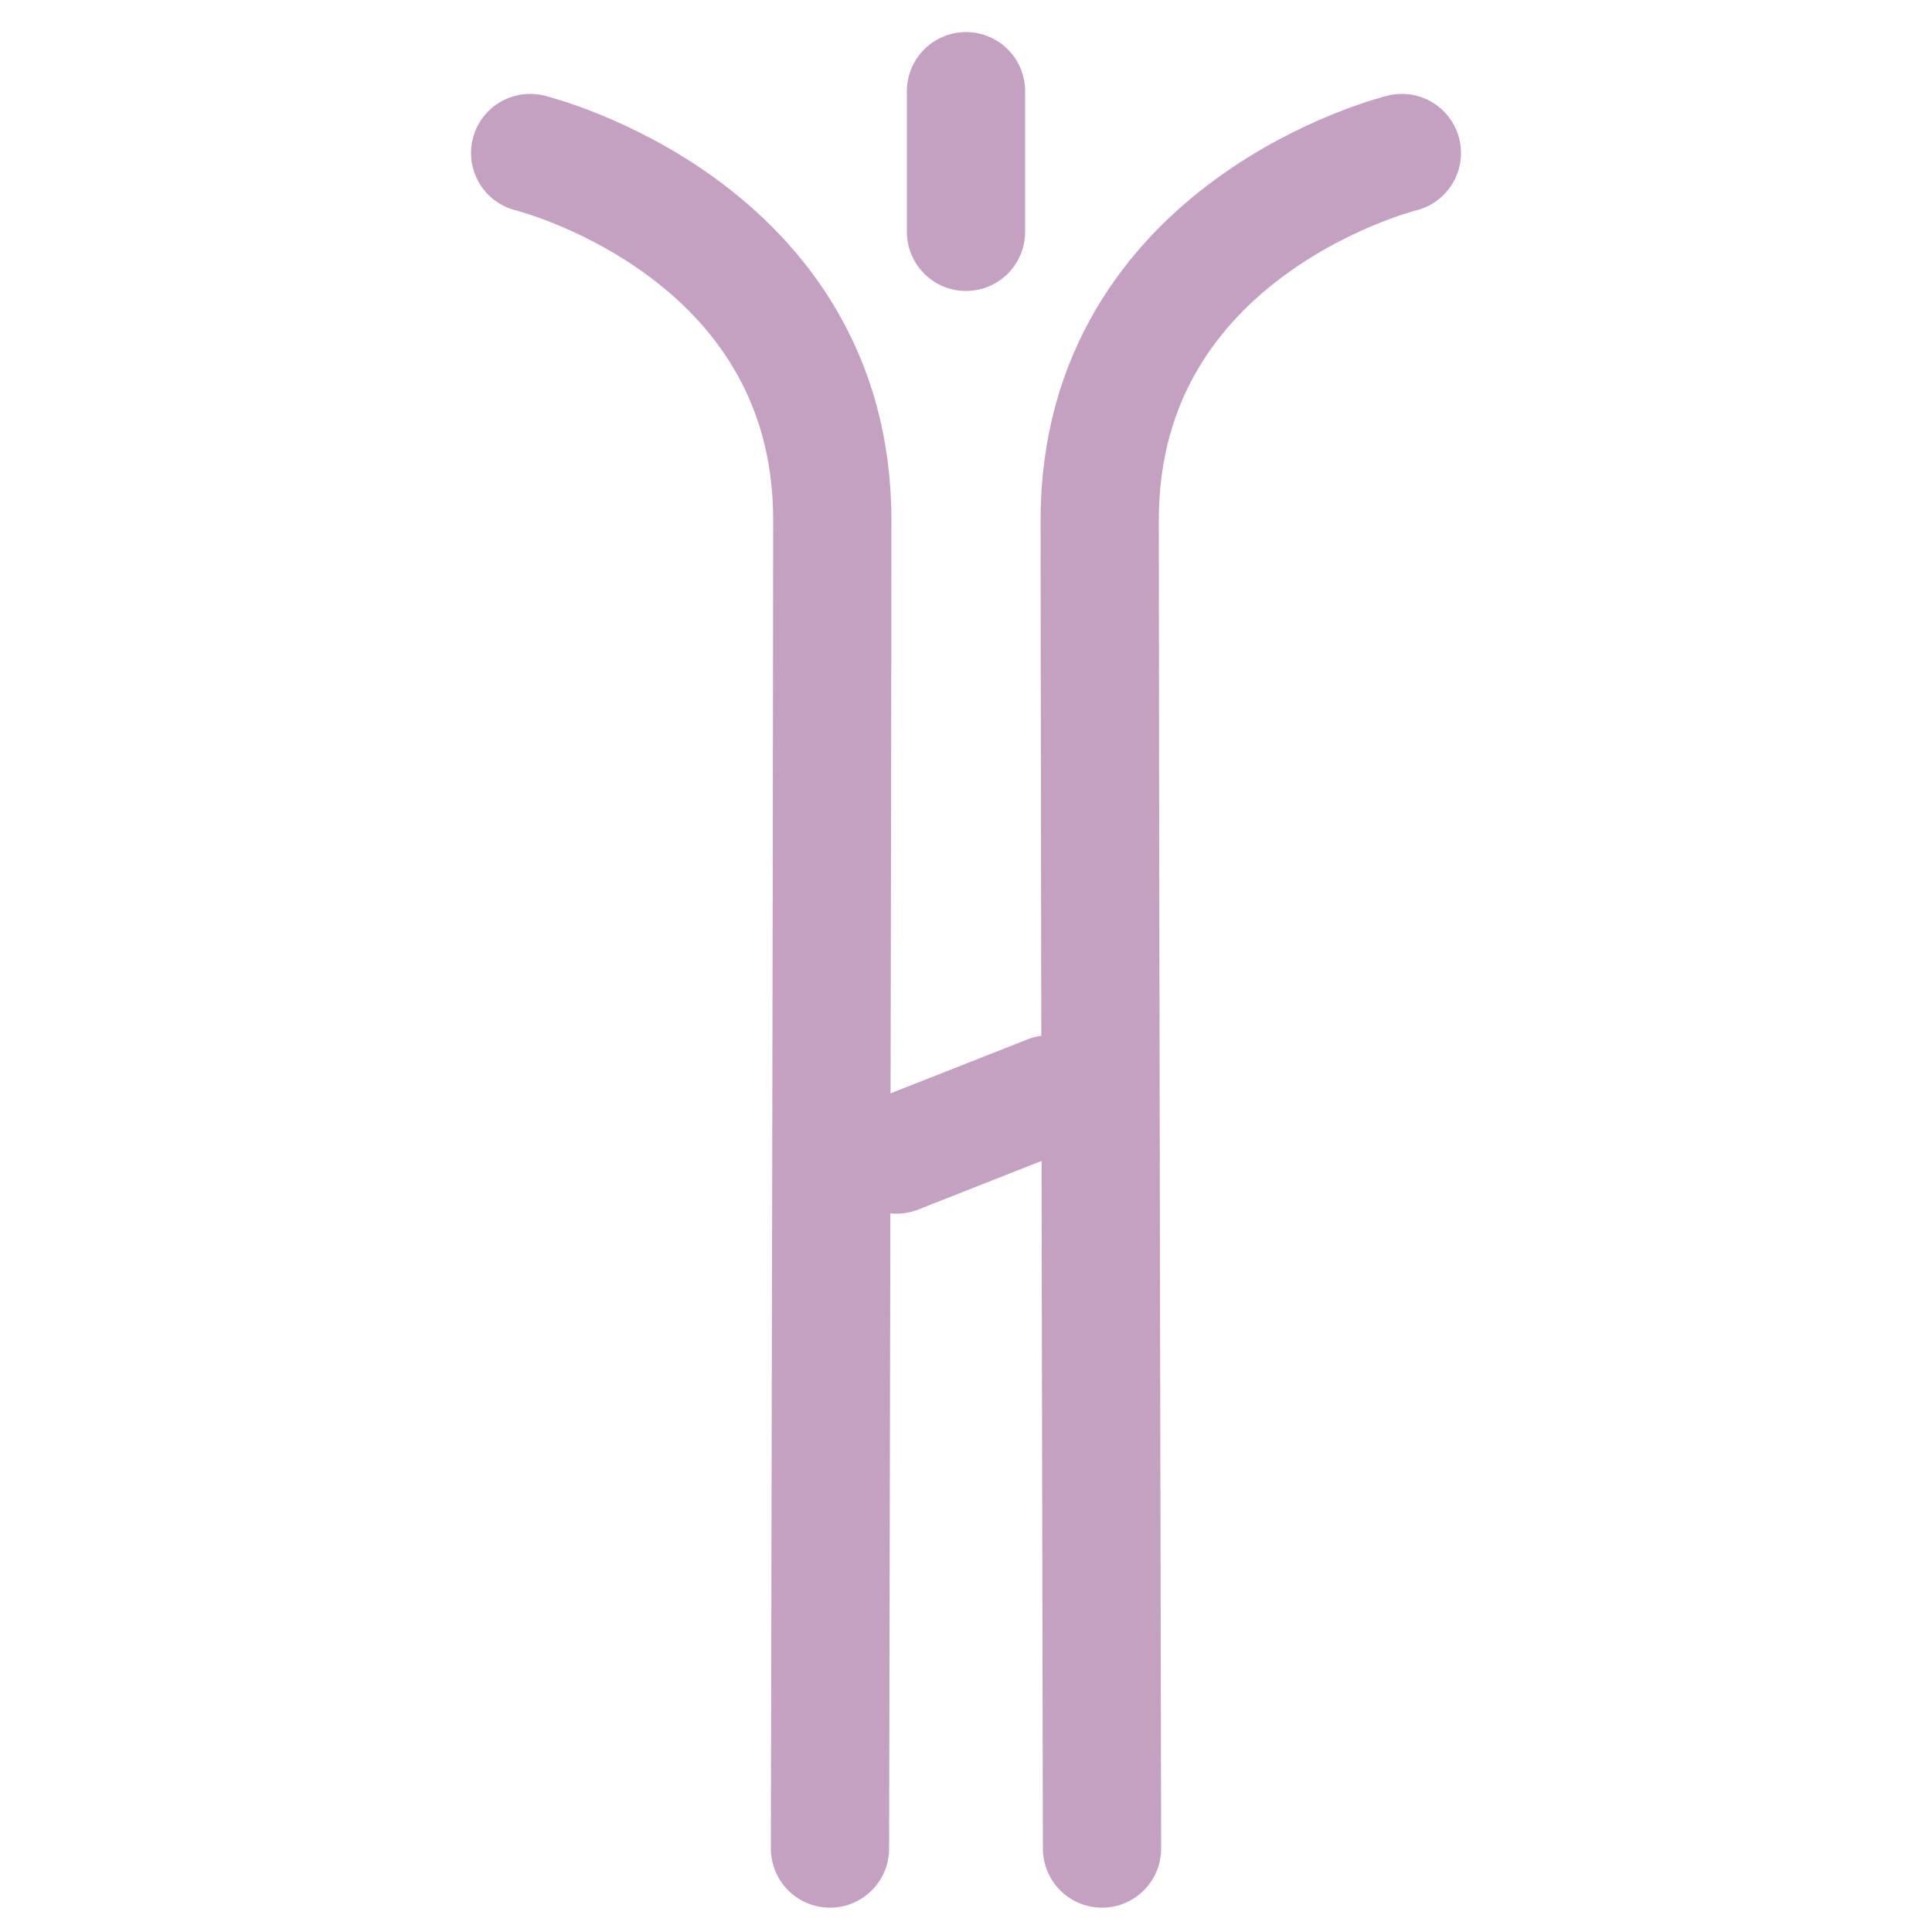
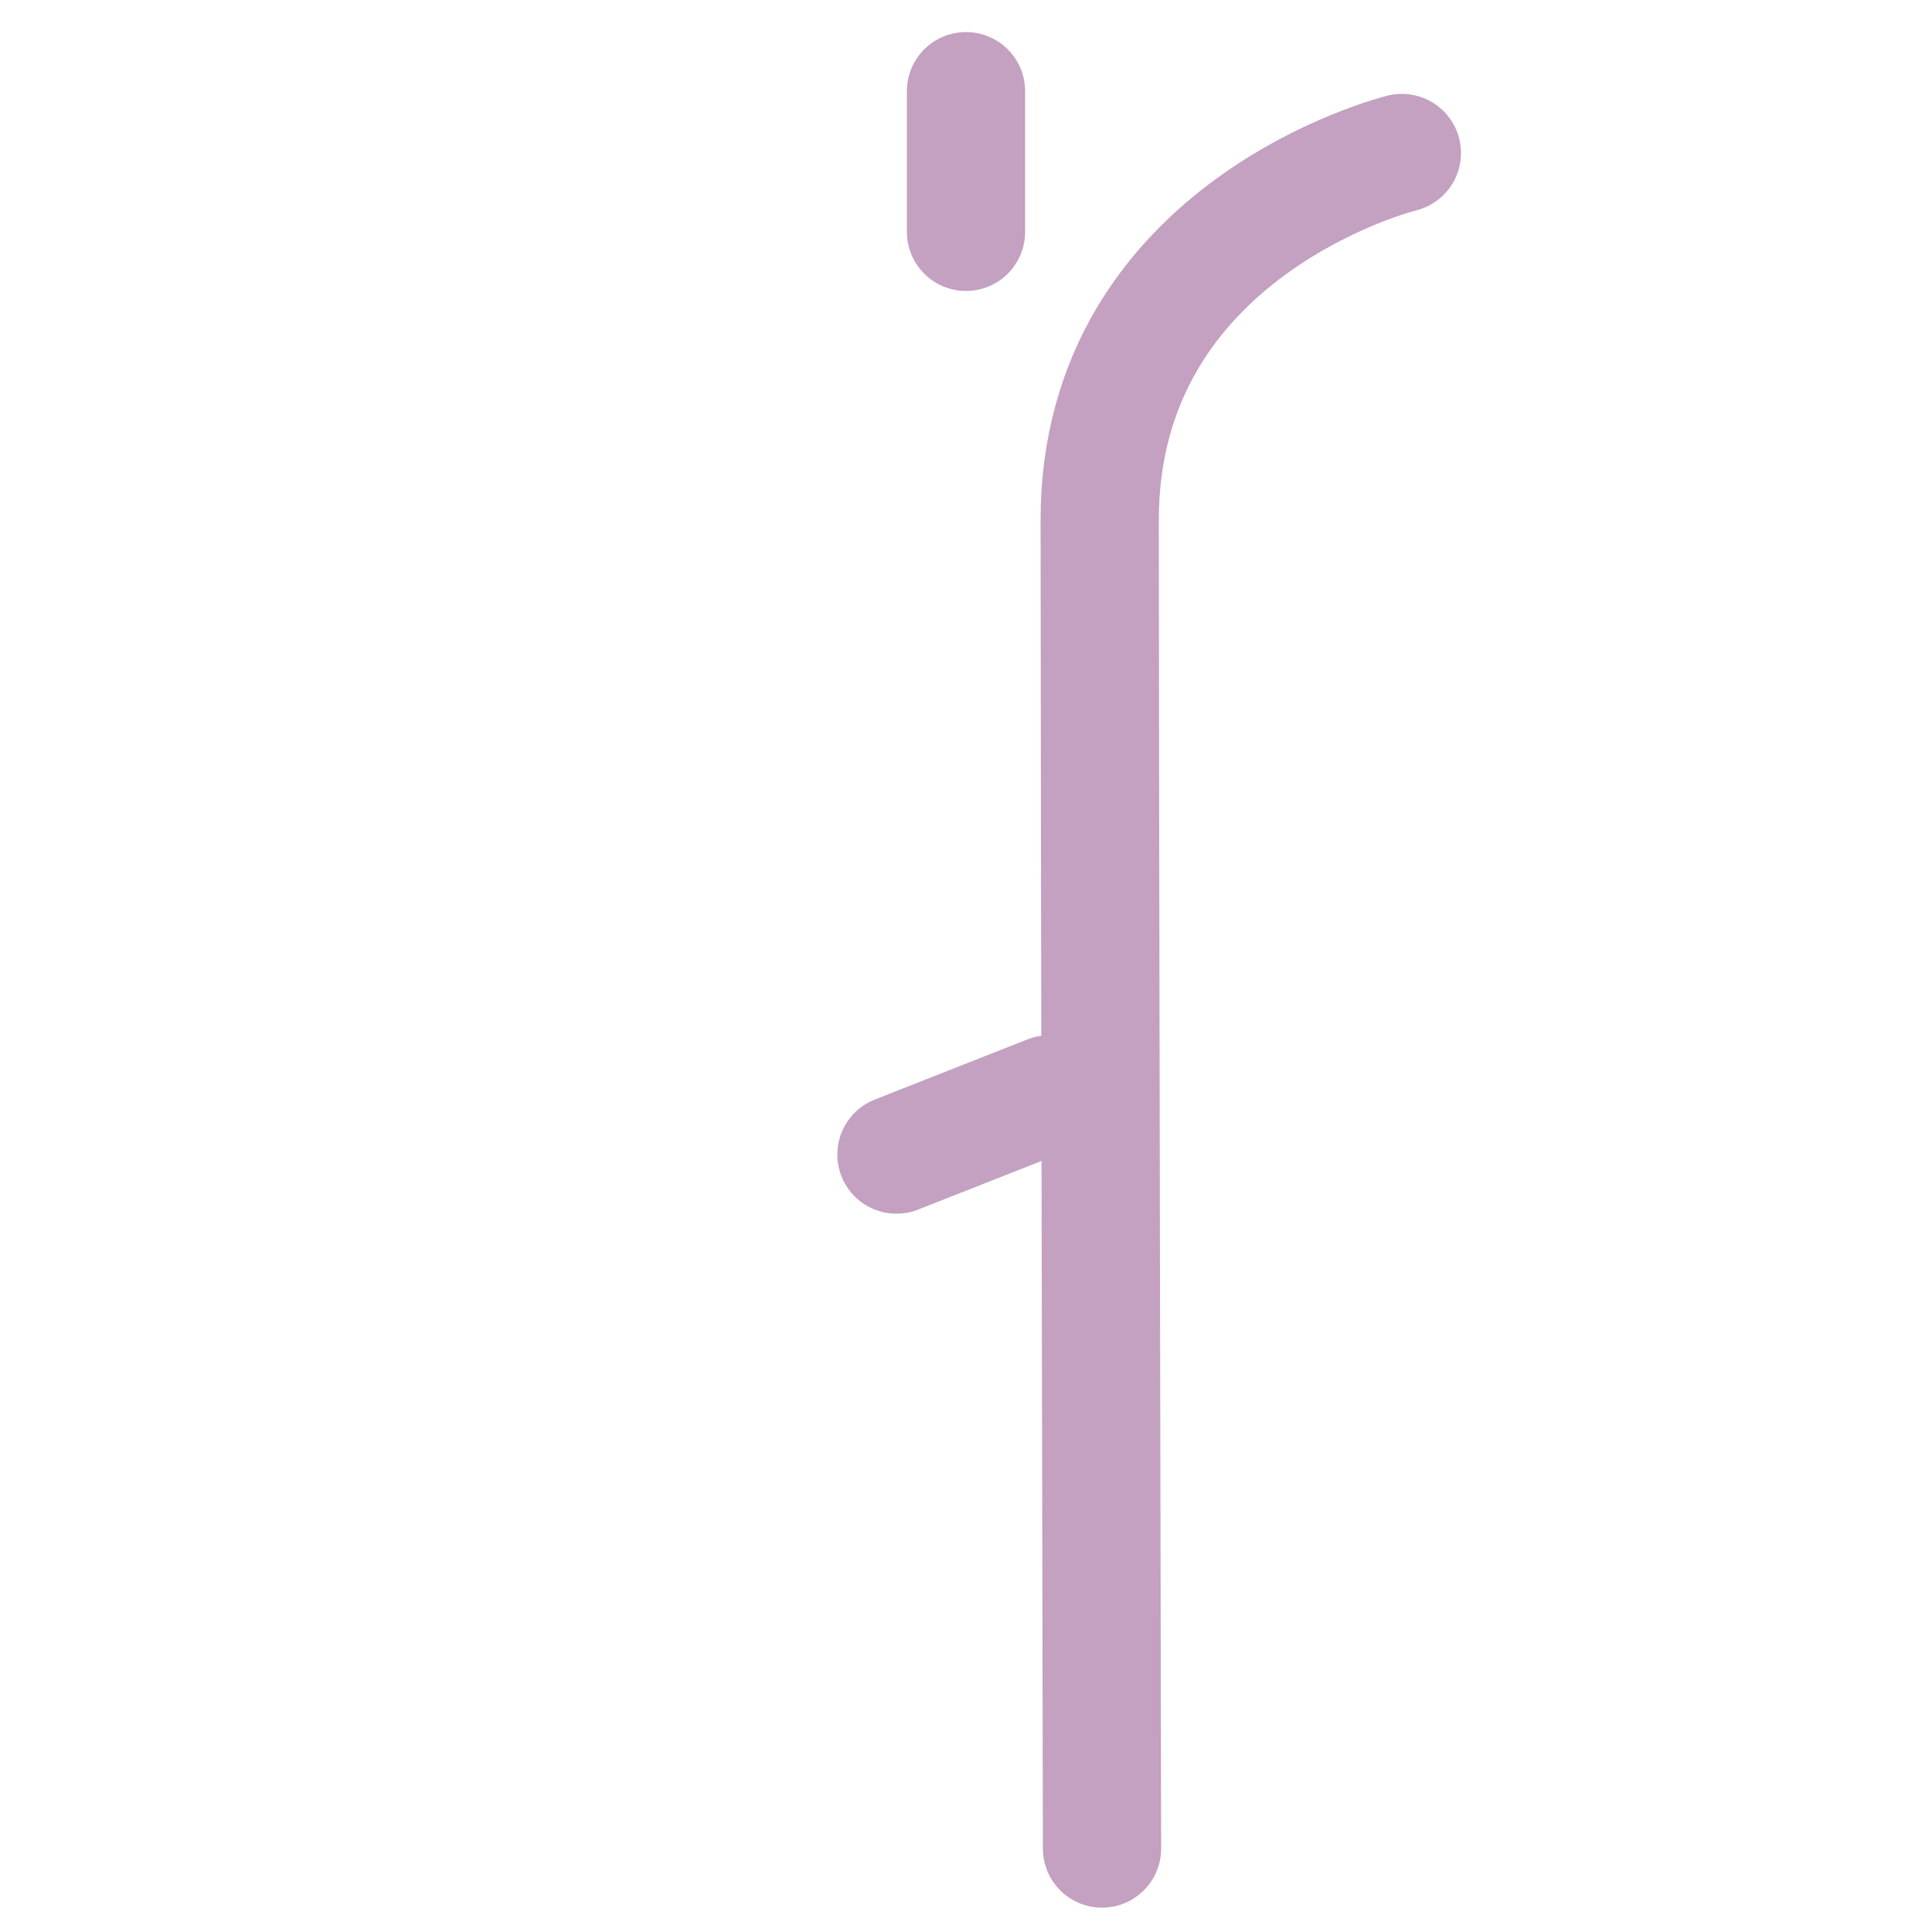
<svg xmlns="http://www.w3.org/2000/svg" id="Layer_1" viewBox="0 0 250 250">
  <defs>
    <style>      .st0 {        fill: none;        stroke: #c4a0c1;        stroke-linecap: round;        stroke-miterlimit: 10;        stroke-width: 15.3px;      }    </style>
  </defs>
  <g>
    <path class="st0" d="M142.6,239.2s-.3-141.9-.3-171.9c0-37.9,39.1-47.5,39.1-47.5" />
-     <path class="st0" d="M107.4,239.2s.3-141.9.3-171.9c0-37.9-39.1-47.5-39.1-47.5" />
    <path class="st0" d="M89.4,162.4" />
  </g>
  <path class="st0" d="M125,78.1" />
  <line class="st0" x1="125" y1="11.8" x2="125" y2="30" />
  <line class="st0" x1="116" y1="149.4" x2="135.8" y2="141.6" />
</svg>